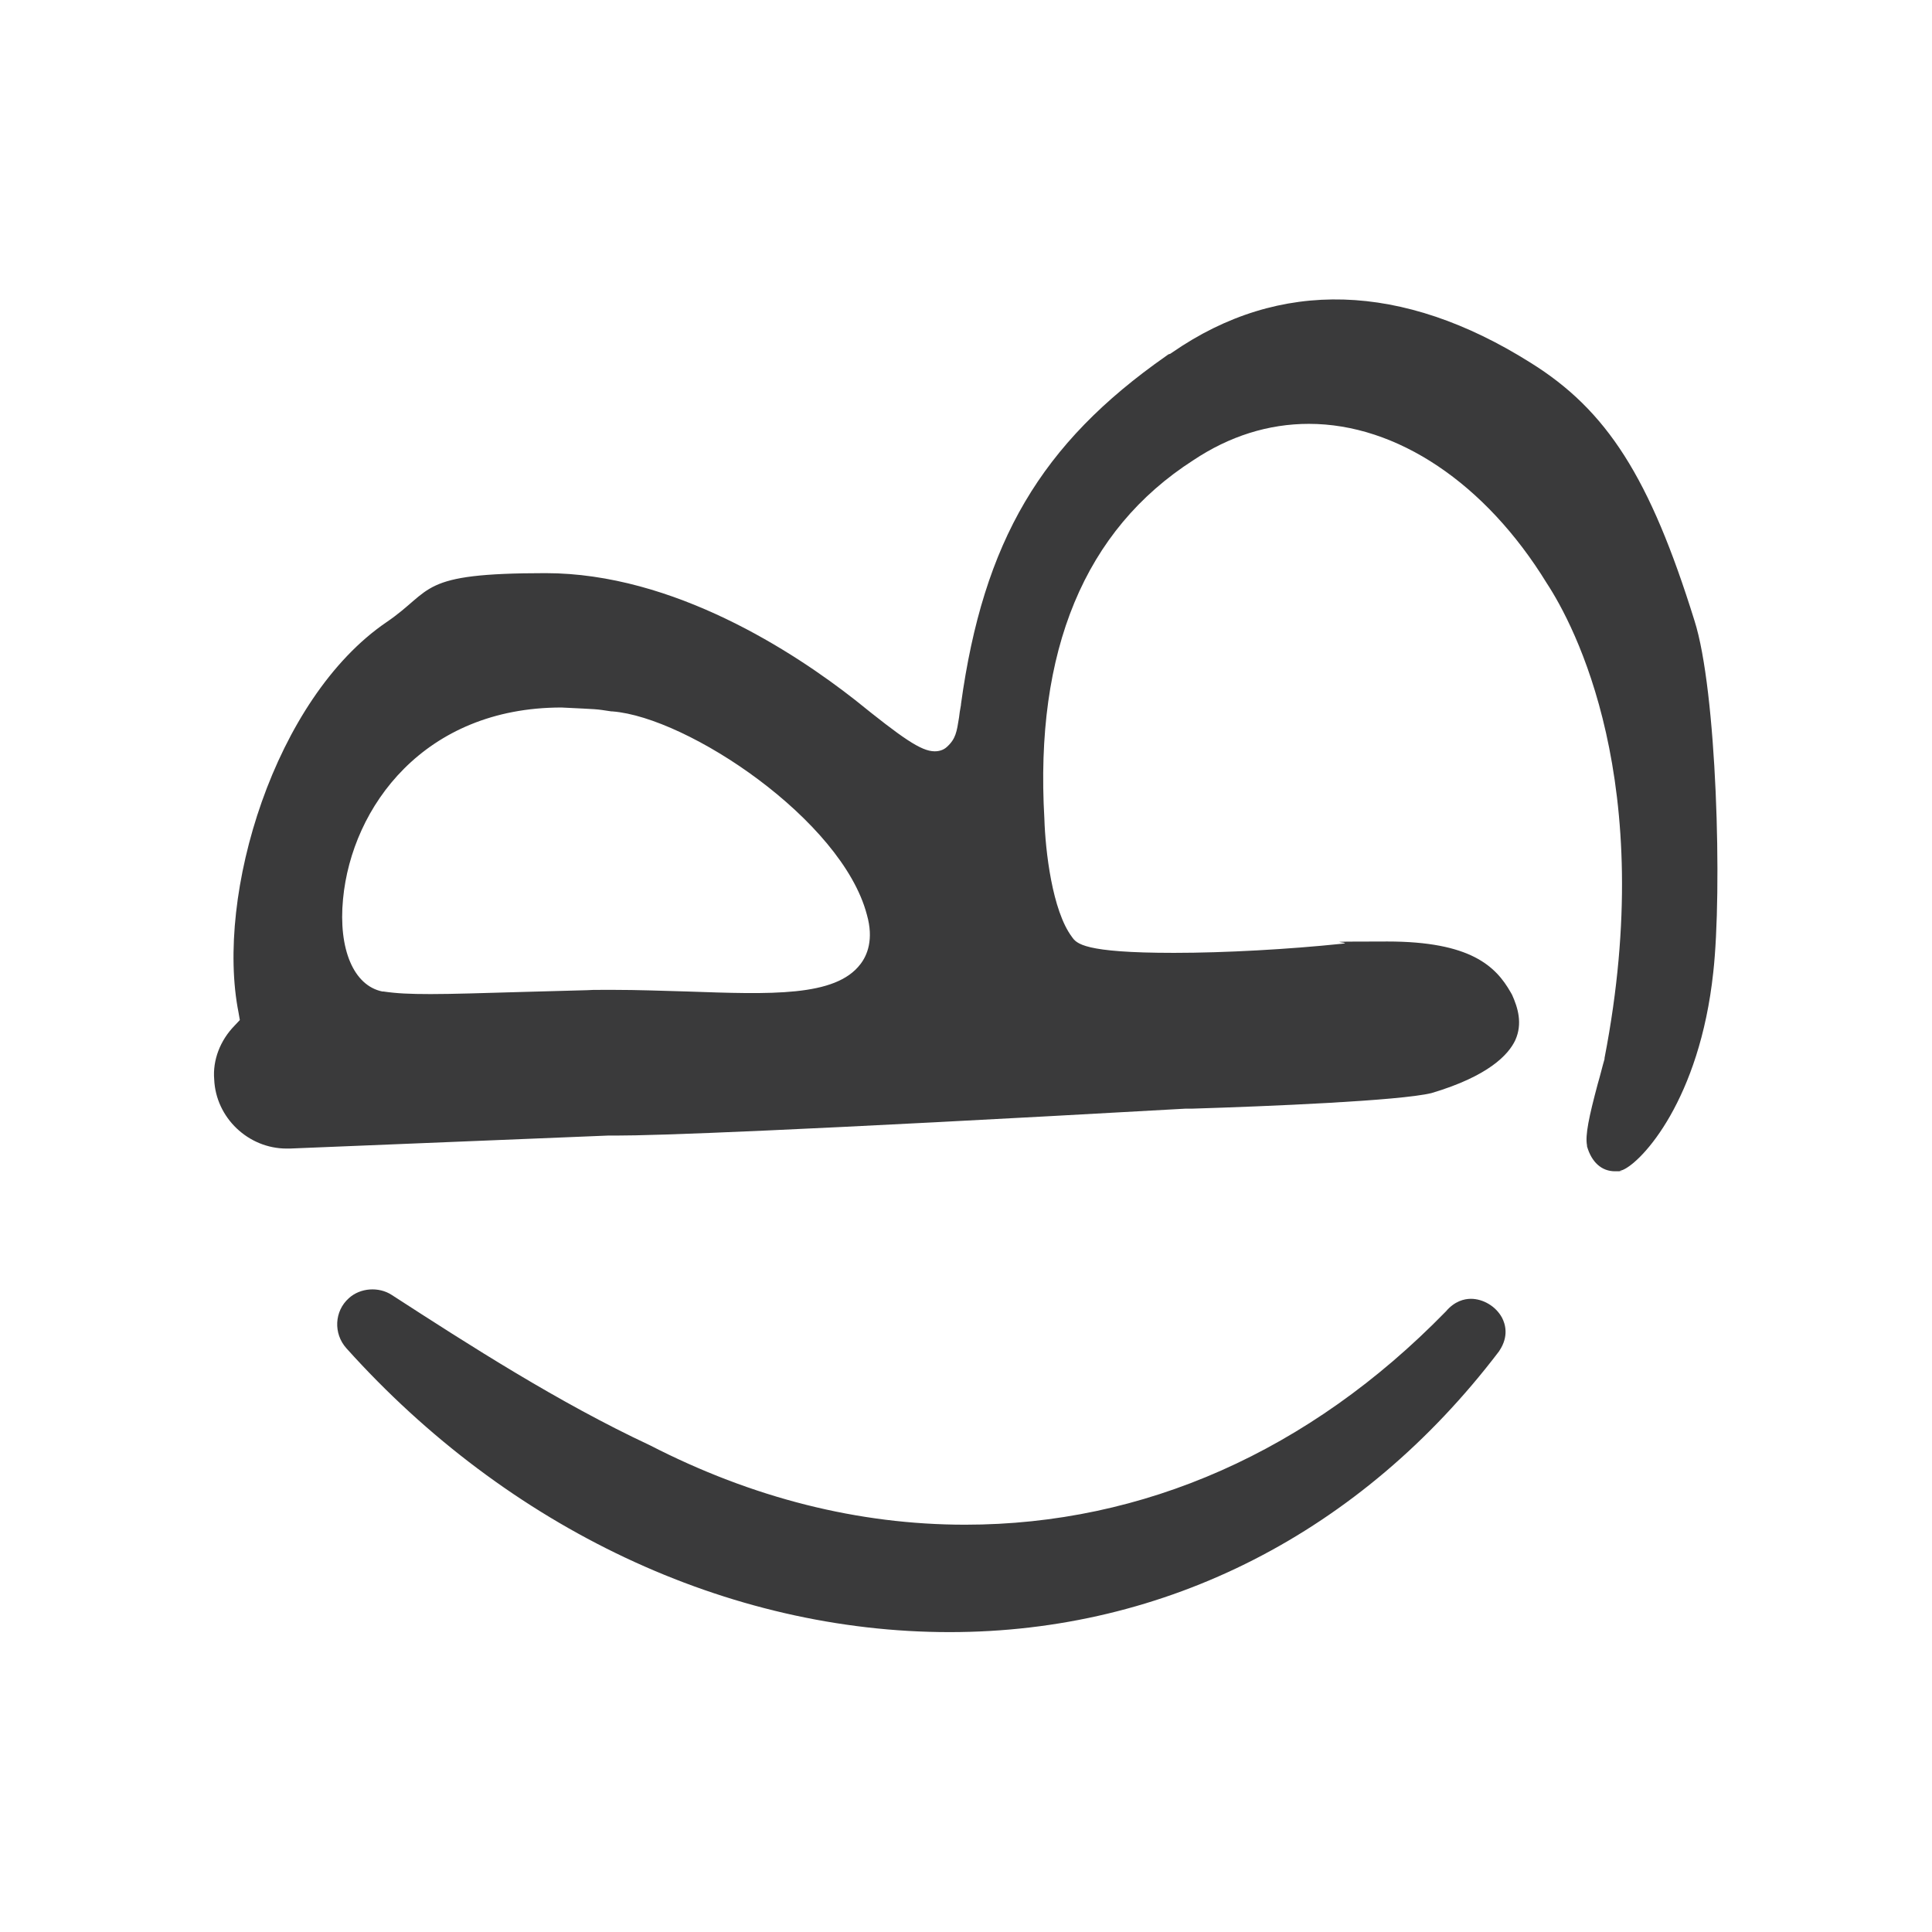
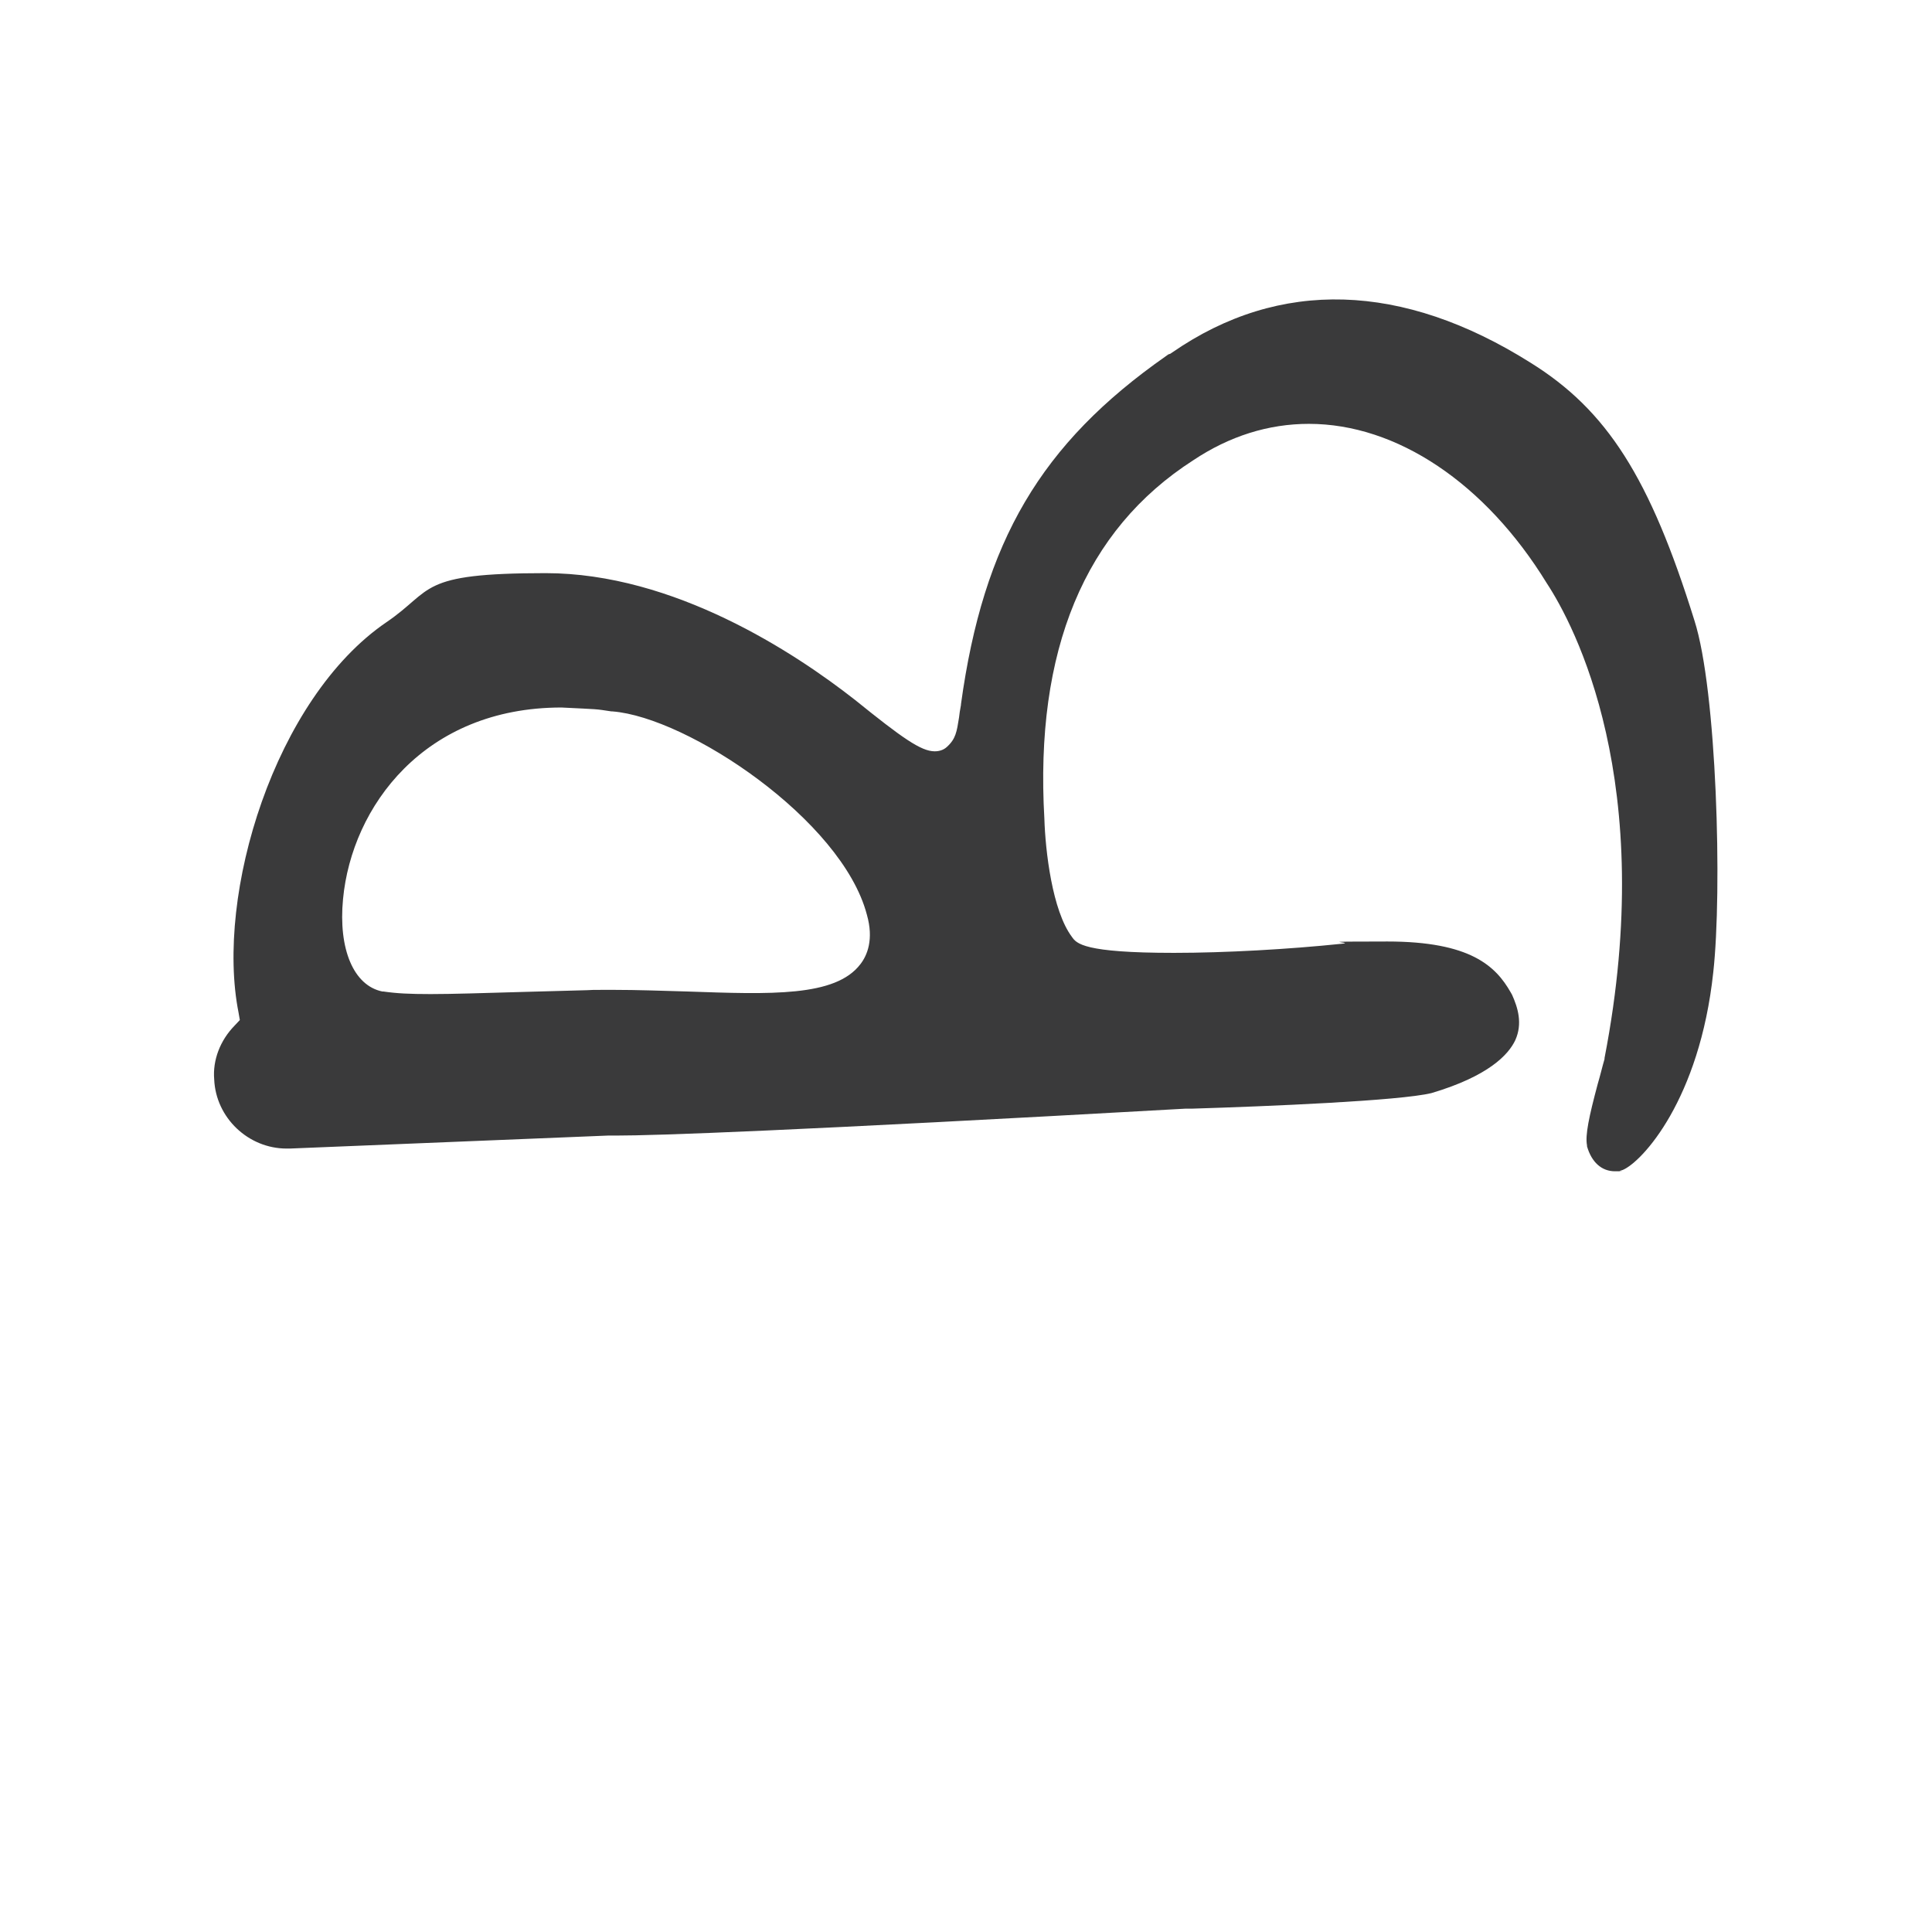
<svg xmlns="http://www.w3.org/2000/svg" version="1.1" viewBox="0 0 595.3 595.3">
  <defs>
    <style>
      .cls-1 {
        fill: #3a3a3b;
      }
    </style>
  </defs>
  <g>
    <g id="Ebene_1">
      <g>
-         <path class="cls-1" d="M453.2,400.2c-2,0-5,.7-7.7,3.9l-.2.2c-41.8,42.8-92.9,65.5-147.9,65.5h0c-32.9,0-65.5-8.2-97.2-24.5-28-13.1-55.4-30.7-79.5-46.3-4-2.6-9.7-2.2-13.2,1-4.5,4-4.8,10.9-.8,15.4,49.9,55.6,117.6,87.5,185.9,87.5h0c66.7,0,126.8-30.7,169.2-86.4l.2-.3c3-4.5,1.8-8.3.8-10.2-1.9-3.5-5.8-5.8-9.6-5.8h0Z" />
        <path class="cls-1" d="M465.9,306.5l-.4-.7c-4.6-8.1-12.4-15.7-38-15.7s-9.1.2-14.1.7c-16.4,1.7-35.8,2.8-51.7,2.8-27.9,0-30-2.9-31.4-4.9-6.1-8.1-8.2-26.6-8.5-36.4-3-51.9,12.4-89,45.9-110.5,11.1-7.4,23.1-11.2,35.6-11.2,27.1,0,54.4,18.3,73.3,49.1,8.4,12.8,34.3,61.2,17.8,146.3v.3c-.7,2.4-1.3,5-2.1,7.7-2.7,10.1-3.9,15.8-3.3,18.9v.3c1.4,4.9,4.5,7.7,8.6,7.7s1.1-.1,1.4-.1l1-.3c6-2.5,23.7-21.7,27.9-60.9,2.8-25.1,1.1-86.9-5.8-108.4-13.7-44-26.9-64.8-50.6-79.5-39.3-24.7-77.2-26-110.3-3.1l-.6.4-.6.2-.7.5c-38.6,27-56.3,57.1-63.2,107.3v.2c-.3,1.6-.5,2.9-.6,3.9-.7,4.4-1,6.6-3.8,9.1-1,.9-2.3,1.3-3.7,1.3-4.2,0-10-4.1-24.5-15.8-18.6-14.6-55.8-39.1-95.4-39.1s-34.3,5.1-49,15.1c-34.5,23.5-52.8,84-45.6,120.3l.4,2.3-1.6,1.7c-4.5,4.6-6.8,10.7-6.3,16.6h0c.5,11.8,10.5,21.3,22.3,21.3h1l98-4h2.4c12.5,0,53-1.4,175.7-8.3h2.1c22.8-.7,63.9-2.4,73.6-4.8,17.5-5.2,23.7-11.8,25.8-16.3,2.3-5.1.8-10-1-14h0ZM265.1,297.1c-7.7,10.1-27.6,9.3-53.5,8.4-7.4-.2-15-.5-22.8-.5s-5.3,0-7.8.1l-18.4.5c-14,.4-23.3.7-29.9.7s-10.5-.2-14.6-.8h-.3c-8.8-1.8-13.6-13-12.1-28.5,2.7-28.4,25-59,67.3-59,11.9.6,10.1.4,15.4,1.2h.3c23.2,1.8,70.7,33.4,78.4,62.6,2.2,7.7.1,12.6-2,15.3h0Z" />
      </g>
    </g>
  </g>
</svg>